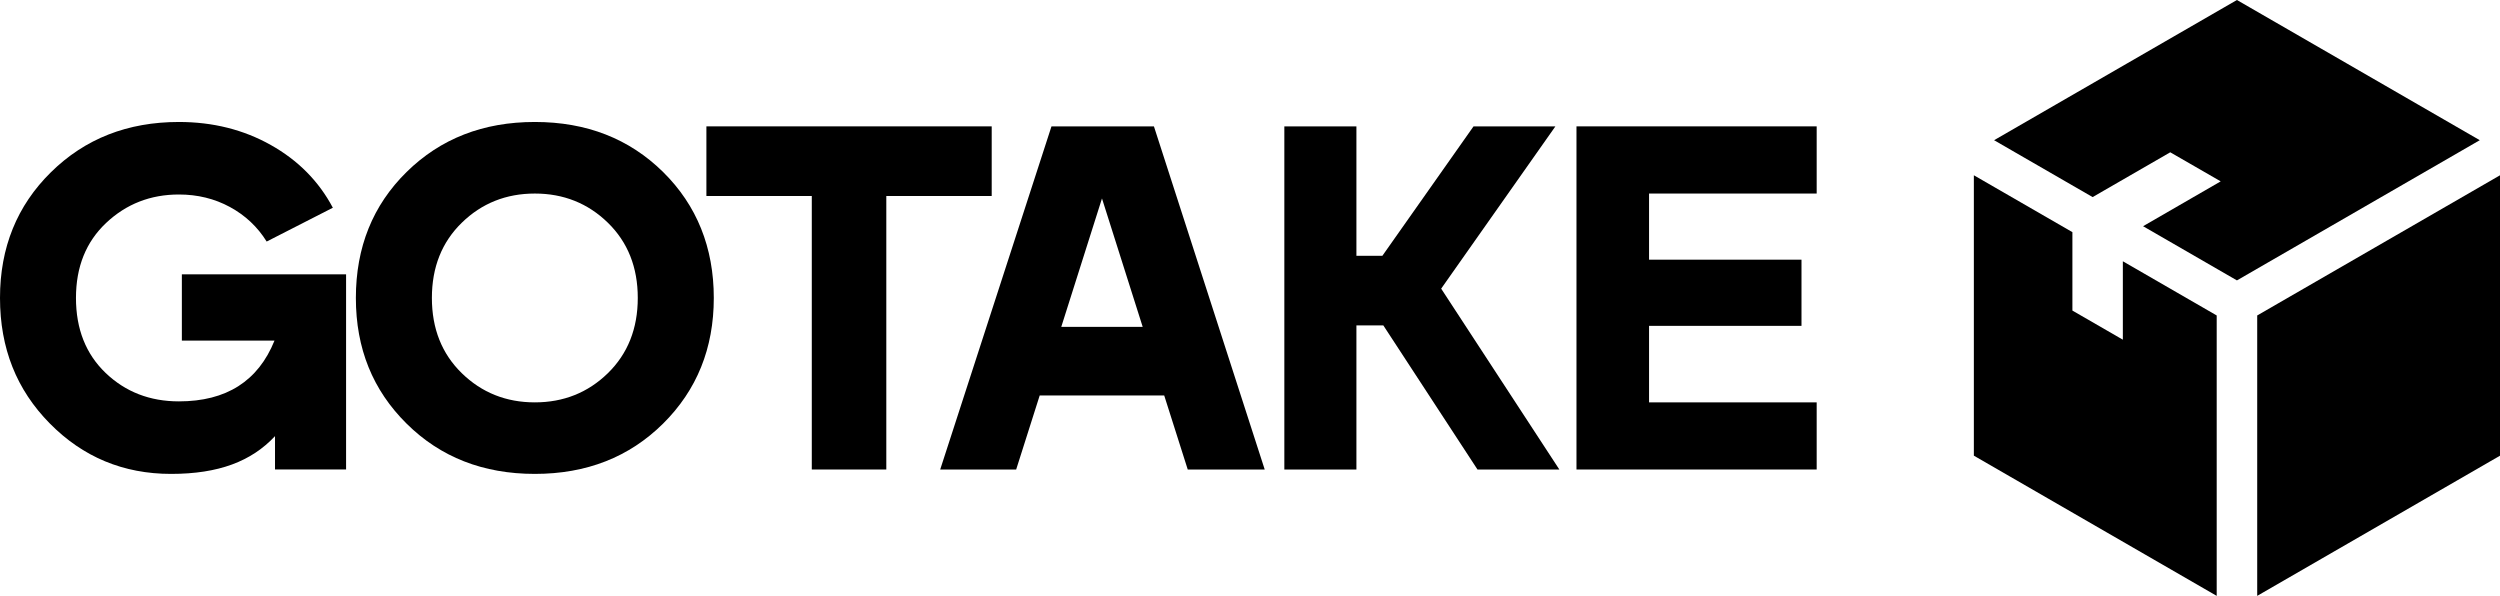
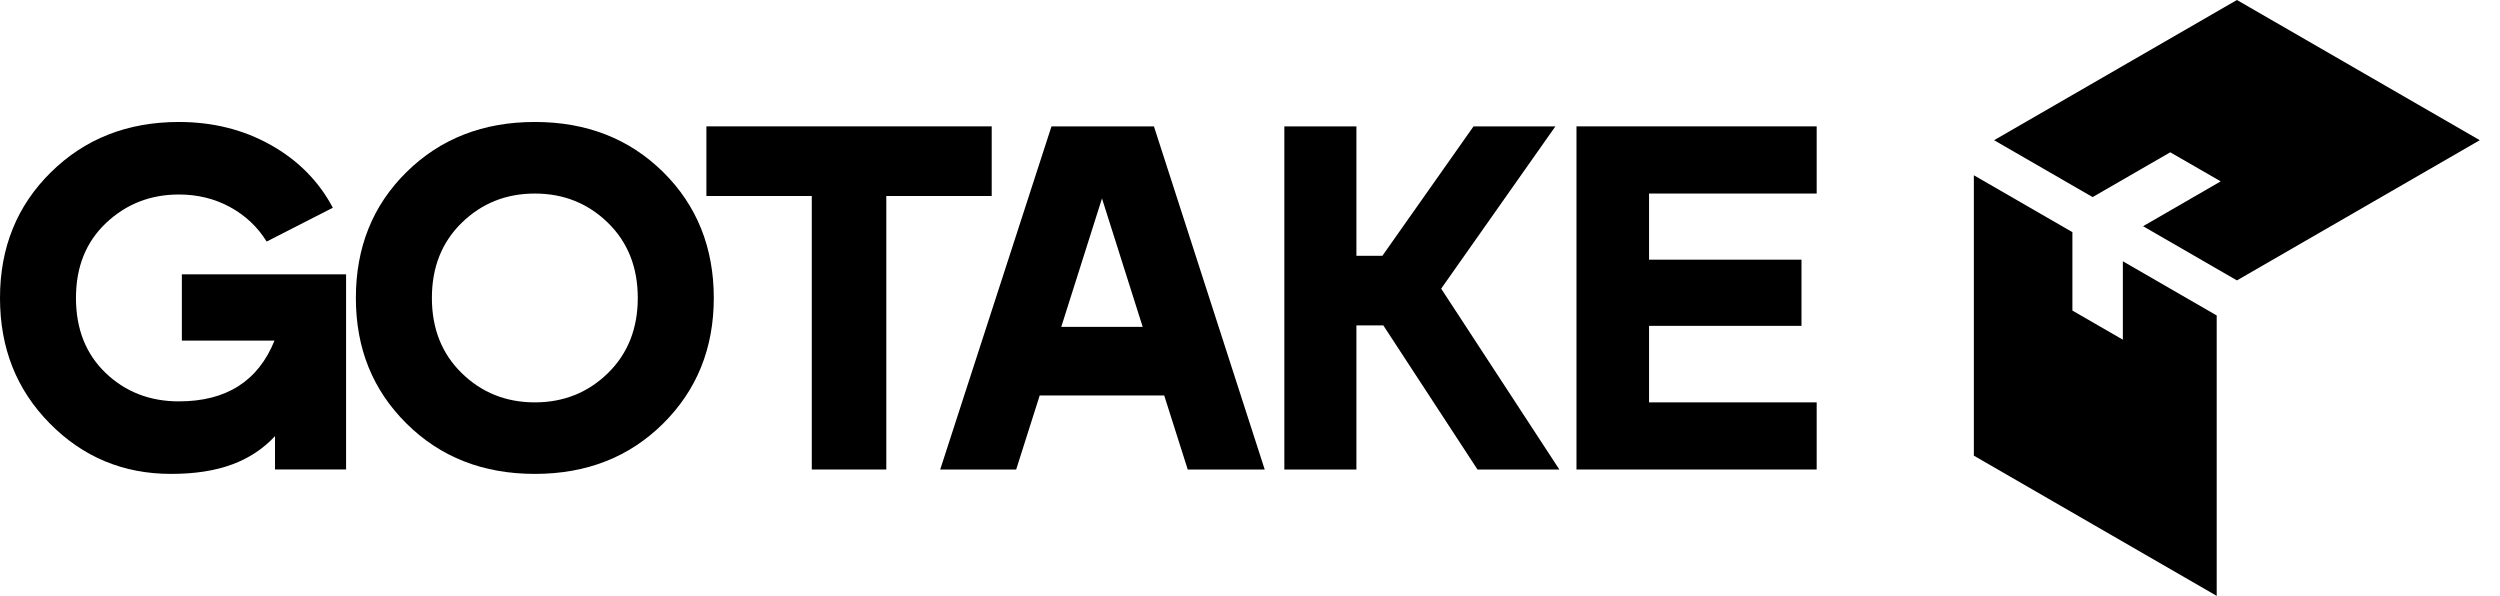
<svg xmlns="http://www.w3.org/2000/svg" id="Layer_2" data-name="Layer 2" viewBox="0 0 500.53 119.3">
  <defs>
    <style>
      .cls-1 {
        fill: #000;
      }
    </style>
  </defs>
  <g id="Layer_1-2" data-name="Layer 1">
    <g>
      <g>
        <path class="cls-1" d="M36.41,68.19h18.55c-3.27,8.11-9.65,12.17-19.14,12.17-5.82,0-10.71-1.9-14.67-5.69-3.96-3.79-5.94-8.8-5.94-15.02s2.01-11.22,6.04-15.02c4.02-3.79,8.88-5.69,14.57-5.69,3.73,0,7.13.83,10.21,2.5,3.07,1.67,5.53,3.97,7.36,6.92l13.25-6.77c-2.81-5.3-6.95-9.49-12.42-12.56-5.46-3.07-11.6-4.61-18.4-4.61-10.27,0-18.81,3.35-25.62,10.06C3.4,41.18,0,49.57,0,59.65s3.32,18.39,9.96,25.12c6.64,6.74,14.74,10.11,24.29,10.11s16.1-2.52,20.81-7.56v6.67h14.23v-39.06h-32.88v13.25Z" />
        <path class="cls-1" d="M107.08,24.42c-10.34,0-18.89,3.34-25.67,10.01s-10.16,15.08-10.16,25.22,3.39,18.47,10.16,25.17c6.77,6.71,15.33,10.06,25.67,10.06s18.89-3.35,25.67-10.06c6.77-6.71,10.16-15.1,10.16-25.17s-3.39-18.55-10.16-25.22-15.33-10.01-25.67-10.01ZM121.7,74.72c-3.99,3.89-8.87,5.84-14.62,5.84s-10.63-1.95-14.62-5.84c-3.99-3.89-5.99-8.91-5.99-15.07s2-11.17,5.99-15.06c3.99-3.89,8.87-5.84,14.62-5.84s10.63,1.95,14.62,5.84c3.99,3.89,5.99,8.92,5.99,15.06s-2,11.17-5.99,15.07Z" />
        <polygon class="cls-1" points="198.55 25.3 141.43 25.3 141.43 39.24 162.53 39.24 162.53 94 177.45 94 177.45 39.24 198.55 39.24 198.55 25.3" />
        <path class="cls-1" d="M210.52,25.3l-22.28,68.7h15.21l4.71-14.82h24.93l4.71,14.82h15.41l-22.18-68.7h-20.51ZM212.48,65.44l8.15-25.71,8.15,25.71h-16.29Z" />
        <polygon class="cls-1" points="311.41 25.3 295.02 25.3 276.77 51.21 271.57 51.21 271.57 25.3 257.14 25.3 257.14 94 271.57 94 271.57 65.15 276.96 65.15 295.81 94 312.2 94 288.54 57.79 311.41 25.3" />
        <polygon class="cls-1" points="363.72 38.75 363.72 25.3 315.63 25.3 315.63 94 363.72 94 363.72 80.56 330.16 80.56 330.16 65.24 360.68 65.24 360.68 51.99 330.16 51.99 330.16 38.75 363.72 38.75" />
      </g>
      <g>
        <path class="cls-1" d="M418.97,39.46l15.54-8.97,10.1,5.82-15.54,8.98,18.79,10.85,48.62-28.07L447.86,0l-48.62,28.07,19.73,11.39Z" />
        <path class="cls-1" d="M443.81,63.16l-18.79-10.85v15.7l-10.1-5.83v-15.7l-19.73-11.39v56.14l48.62,28.07v-56.14Z" />
-         <path class="cls-1" d="M451.92,63.16v56.14l48.62-28.07v-56.14l-48.62,28.07Z" />
      </g>
    </g>
  </g>
</svg>